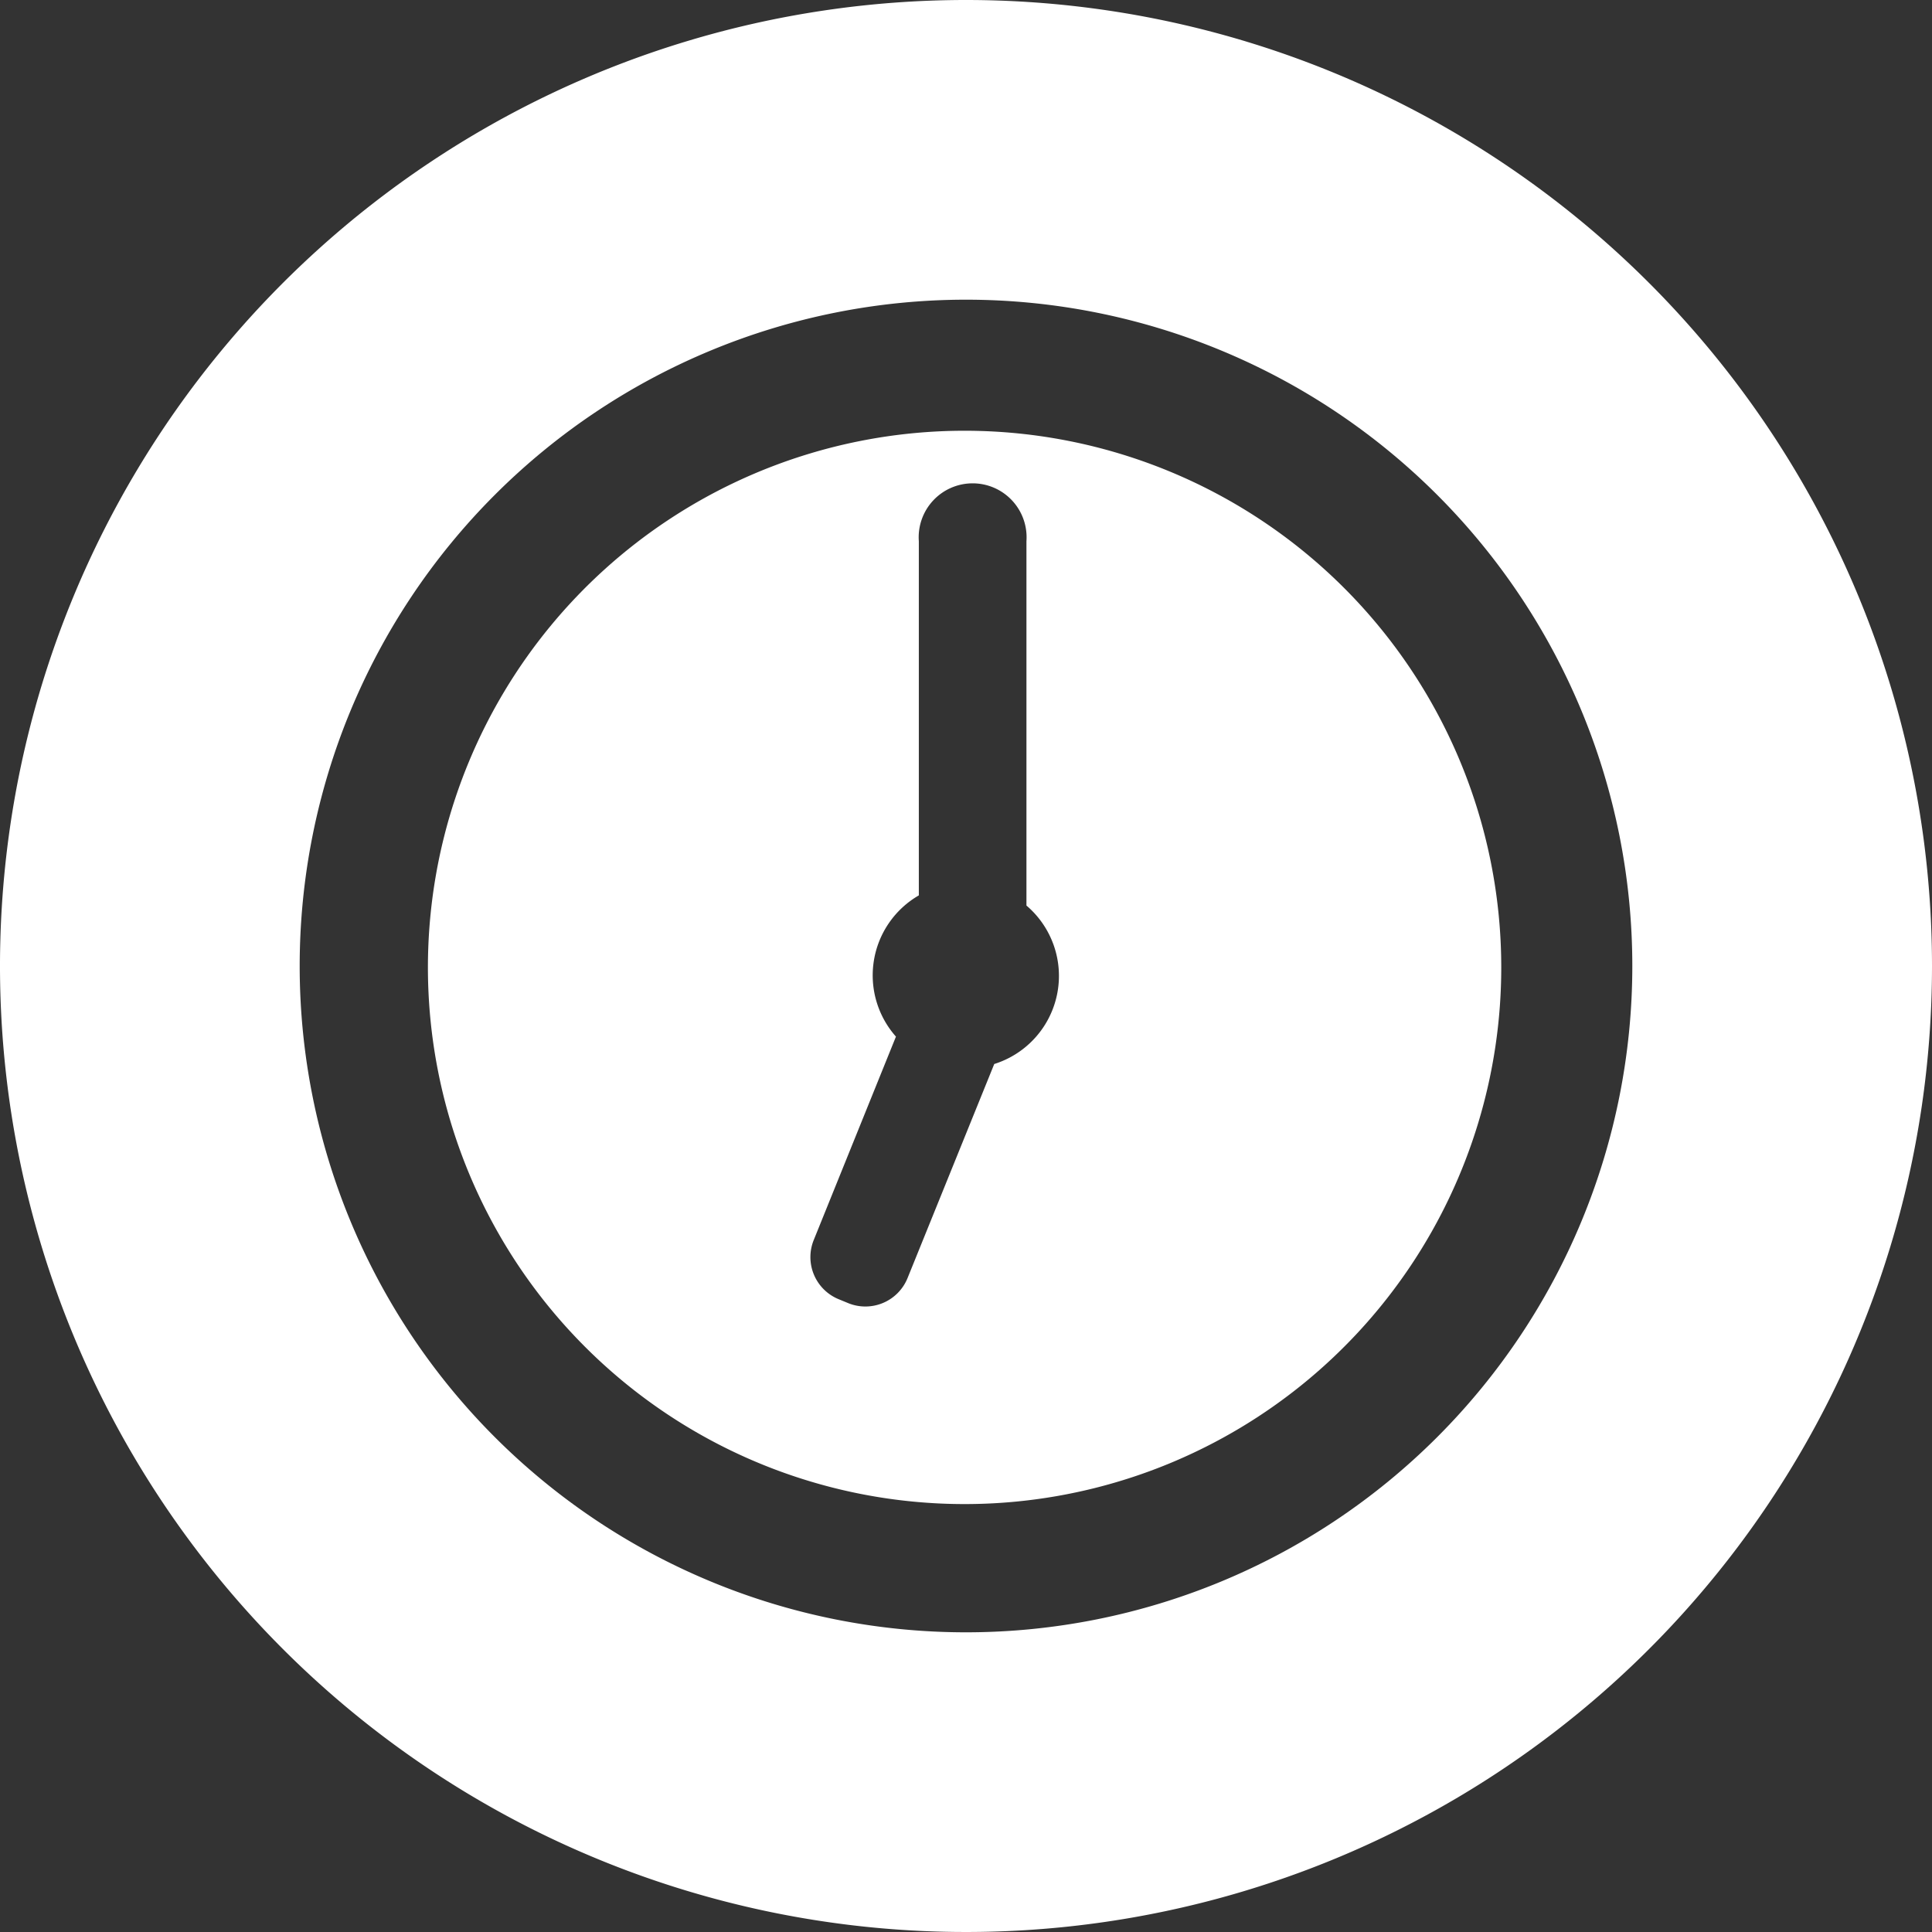
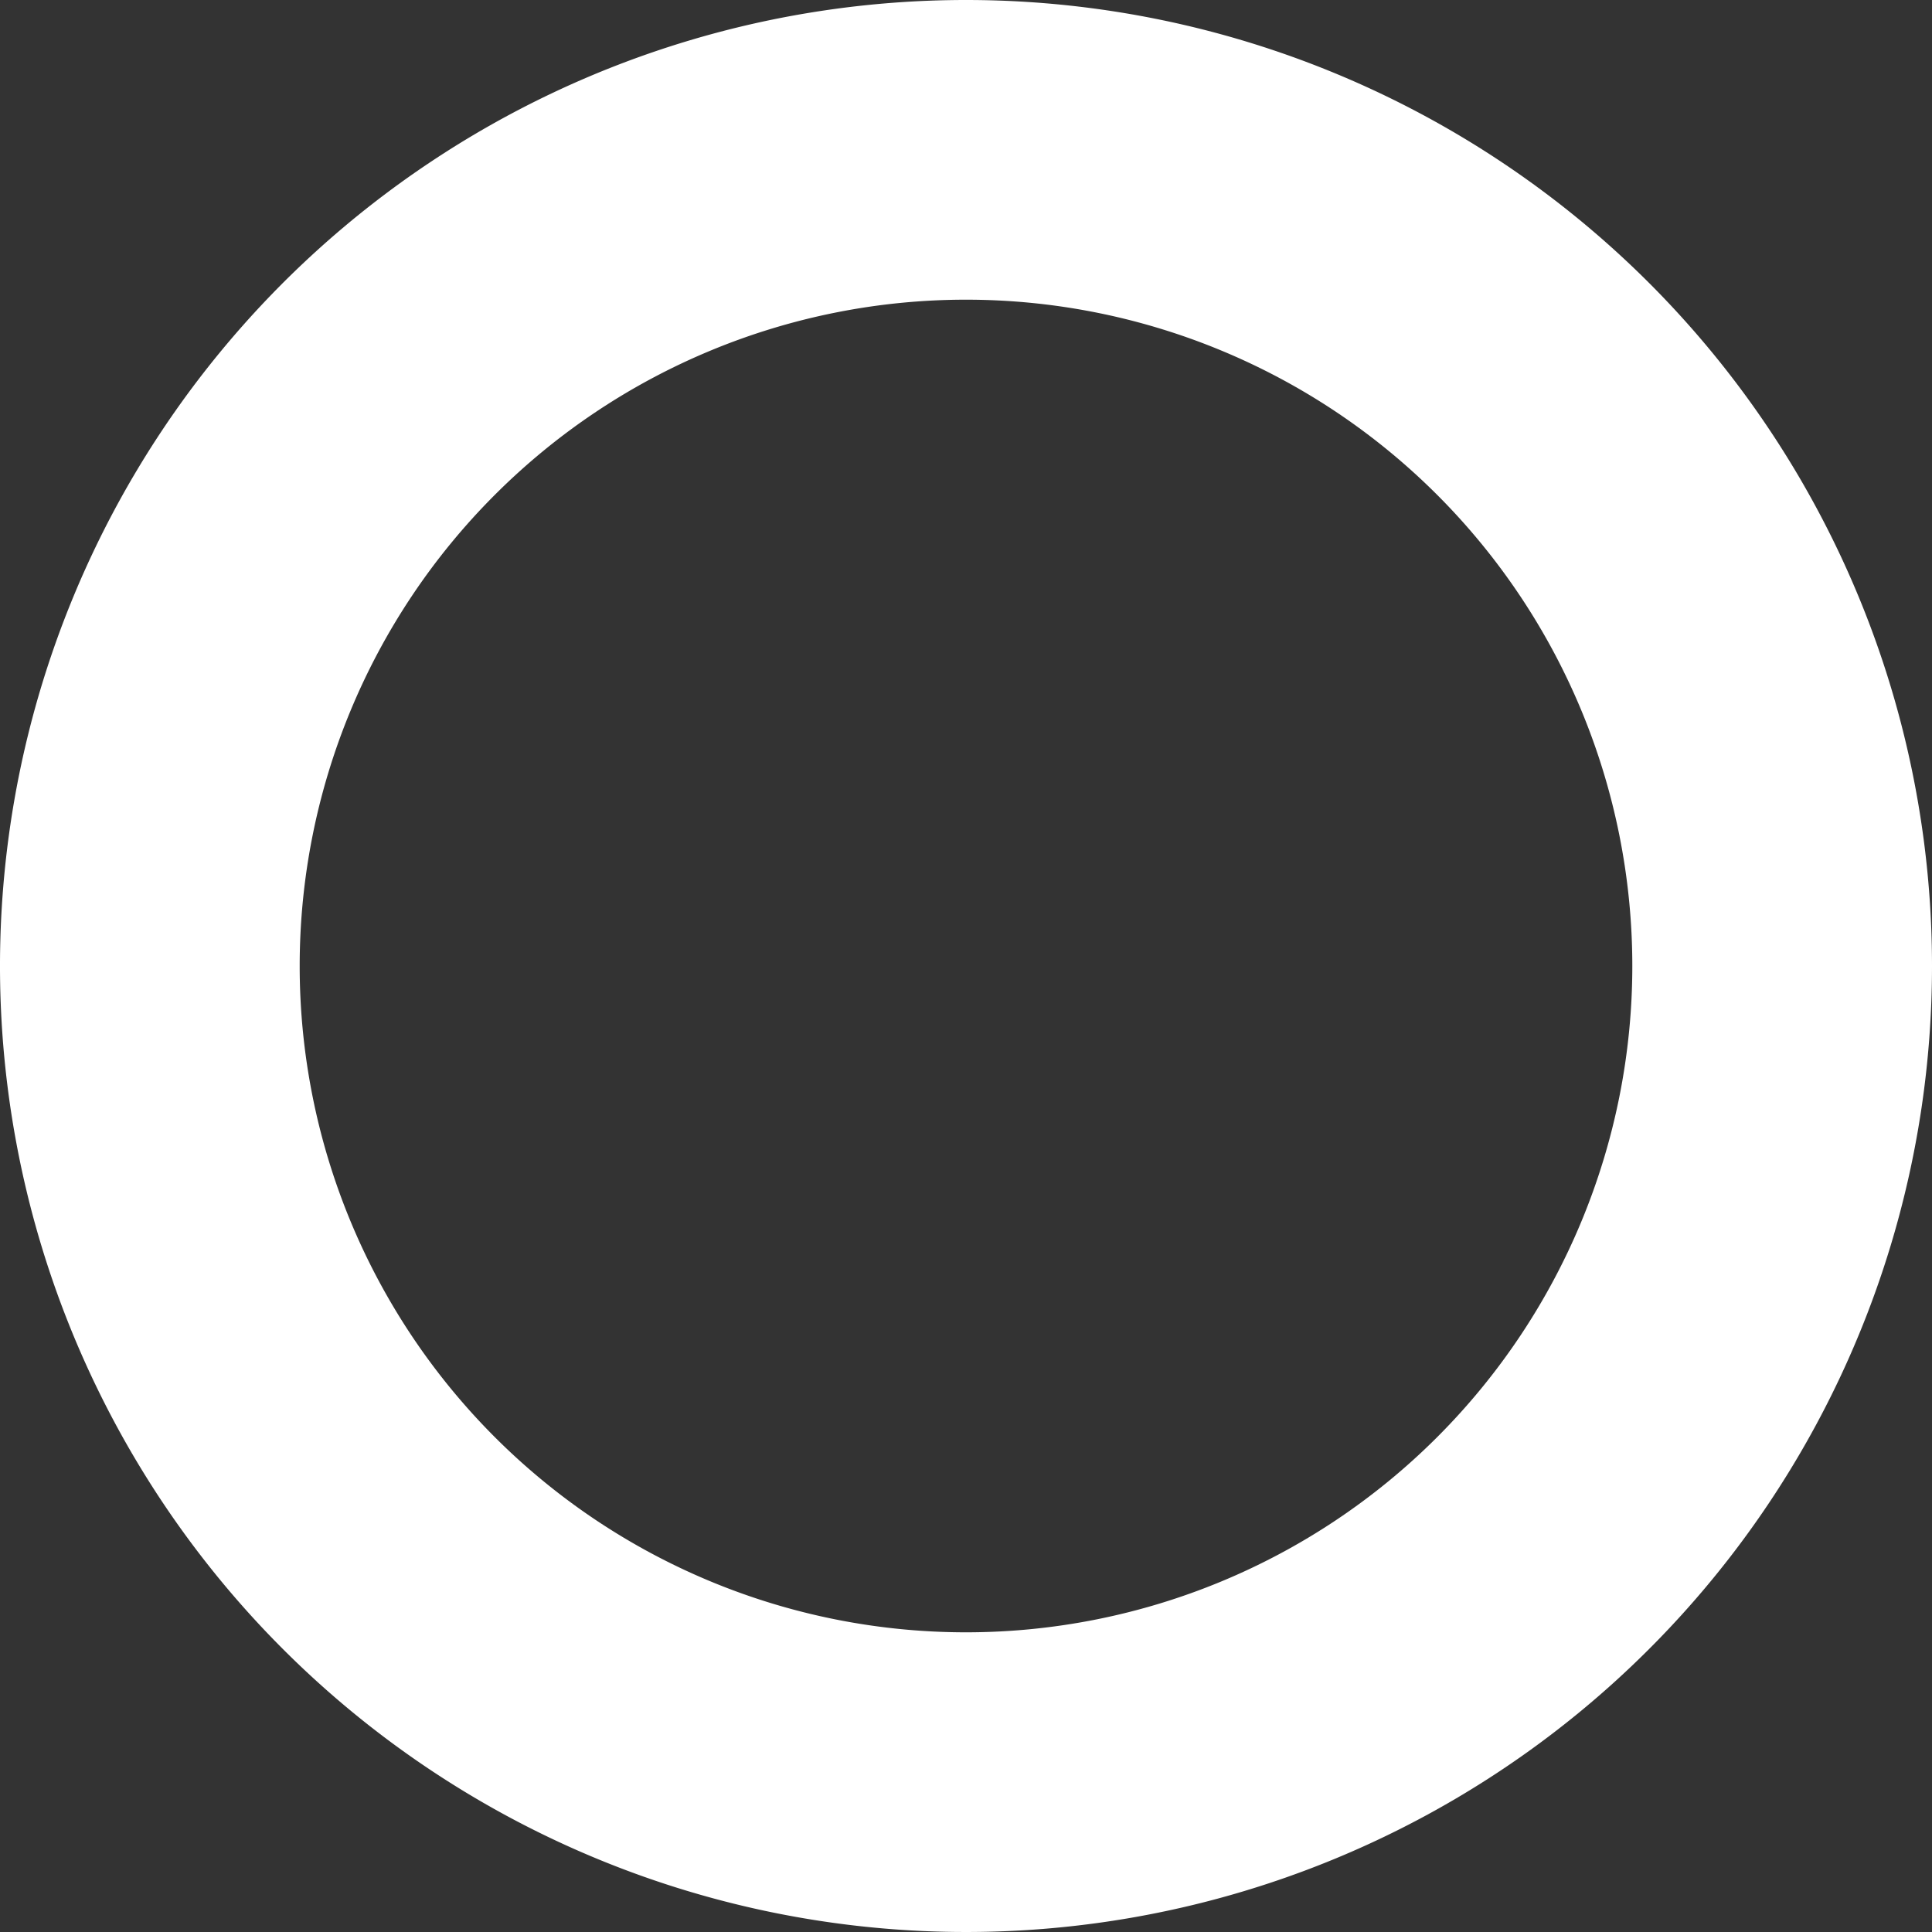
<svg xmlns="http://www.w3.org/2000/svg" id="Layer_1" data-name="Layer 1" viewBox="0 0 68.4 68.4">
  <rect x="0" y="0" width="68.4" height="68.4" fill="#333333" stroke="none" />
  <defs>
    <style>.cls-1{fill:#fff;}</style>
  </defs>
-   <path class="cls-1" d="M34.2,15.25a19,19,0,1,0,18.95,19A19,19,0,0,0,34.2,15.25Zm1,22.42-3.07,7.58a1.61,1.61,0,0,1-2.09.89L29.7,46a1.61,1.61,0,0,1-.89-2.1l2.91-7.2a3.27,3.27,0,0,1,.81-5V19.16a1.91,1.91,0,1,1,3.81,0v12.9a3.27,3.27,0,0,1-1.14,5.61Z" />
  <path class="cls-1" d="M34.2,0A34.2,34.2,0,1,0,68.4,34.2,34.2,34.2,0,0,0,34.2,0Zm0,57.79A23.59,23.59,0,1,1,57.79,34.2,23.59,23.59,0,0,1,34.2,57.79Z" />
</svg>